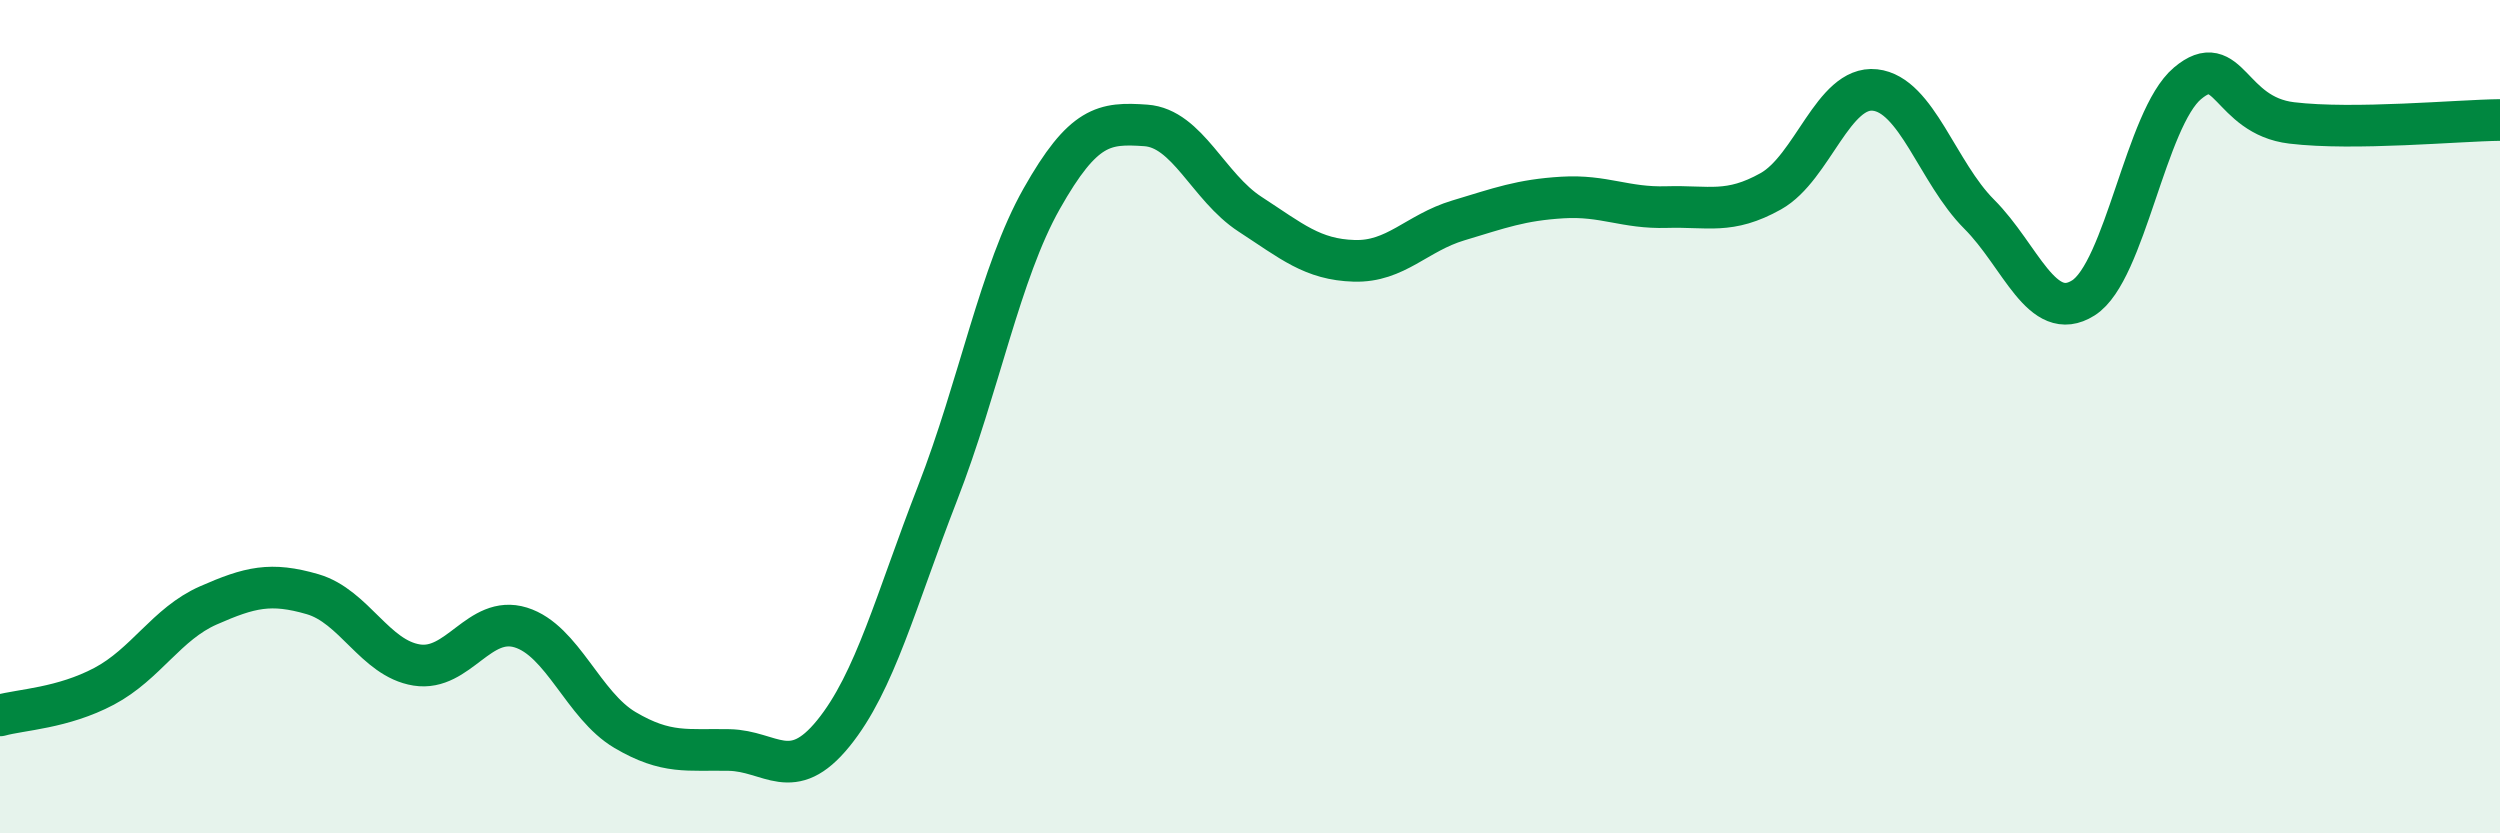
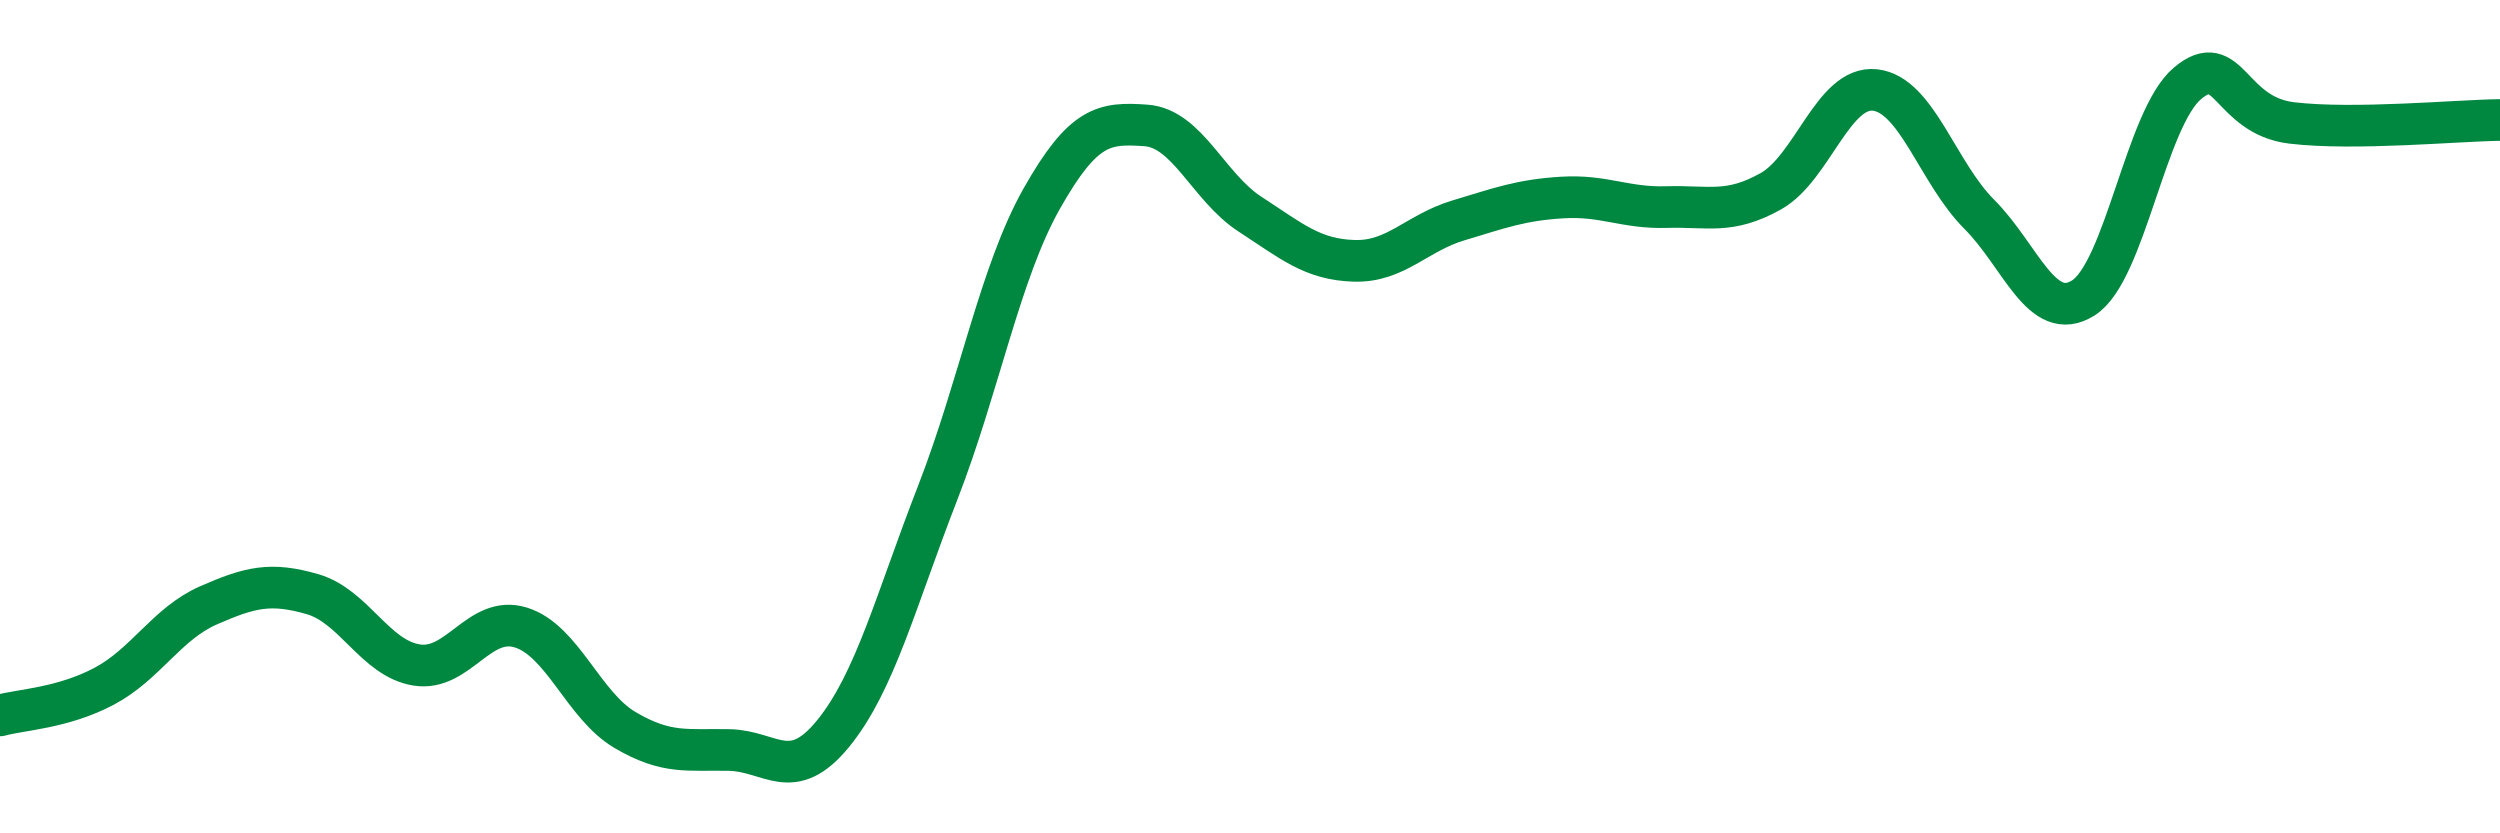
<svg xmlns="http://www.w3.org/2000/svg" width="60" height="20" viewBox="0 0 60 20">
-   <path d="M 0,17.17 C 0.5,17.03 1.5,17 2.5,16.47 C 3.5,15.94 4,14.97 5,14.53 C 6,14.09 6.5,13.97 7.5,14.26 C 8.5,14.55 9,15.8 10,15.96 C 11,16.12 11.5,14.75 12.5,15.06 C 13.5,15.37 14,16.93 15,17.52 C 16,18.11 16.5,17.98 17.5,18 C 18.5,18.02 19,18.83 20,17.6 C 21,16.37 21.5,14.41 22.5,11.84 C 23.5,9.27 24,6.54 25,4.77 C 26,3 26.5,2.94 27.5,3.01 C 28.5,3.08 29,4.49 30,5.14 C 31,5.79 31.5,6.23 32.5,6.26 C 33.5,6.29 34,5.59 35,5.29 C 36,4.99 36.5,4.8 37.5,4.74 C 38.5,4.68 39,5 40,4.97 C 41,4.94 41.5,5.15 42.5,4.59 C 43.5,4.03 44,2.05 45,2.16 C 46,2.27 46.5,4.14 47.5,5.14 C 48.5,6.14 49,7.78 50,7.15 C 51,6.52 51.5,2.84 52.5,2 C 53.5,1.16 53.5,2.77 55,2.95 C 56.5,3.13 59,2.89 60,2.88L60 20L0 20Z" fill="#008740" opacity="0.1" stroke-linecap="round" stroke-linejoin="round" />
  <path d="M 0,17.17 C 0.5,17.03 1.5,17 2.5,16.47 C 3.5,15.94 4,14.97 5,14.53 C 6,14.09 6.5,13.97 7.5,14.26 C 8.5,14.55 9,15.8 10,15.96 C 11,16.12 11.5,14.75 12.5,15.06 C 13.5,15.37 14,16.93 15,17.52 C 16,18.11 16.5,17.98 17.5,18 C 18.5,18.02 19,18.83 20,17.6 C 21,16.37 21.5,14.41 22.5,11.84 C 23.5,9.27 24,6.54 25,4.77 C 26,3 26.5,2.94 27.5,3.01 C 28.5,3.08 29,4.49 30,5.14 C 31,5.79 31.5,6.23 32.5,6.26 C 33.5,6.29 34,5.59 35,5.29 C 36,4.99 36.5,4.8 37.5,4.74 C 38.5,4.68 39,5 40,4.97 C 41,4.94 41.5,5.15 42.5,4.59 C 43.5,4.03 44,2.05 45,2.16 C 46,2.27 46.5,4.14 47.5,5.14 C 48.5,6.14 49,7.78 50,7.15 C 51,6.52 51.5,2.84 52.5,2 C 53.5,1.16 53.5,2.77 55,2.95 C 56.5,3.13 59,2.89 60,2.88" stroke="#008740" stroke-width="1" fill="none" stroke-linecap="round" stroke-linejoin="round" />
</svg>